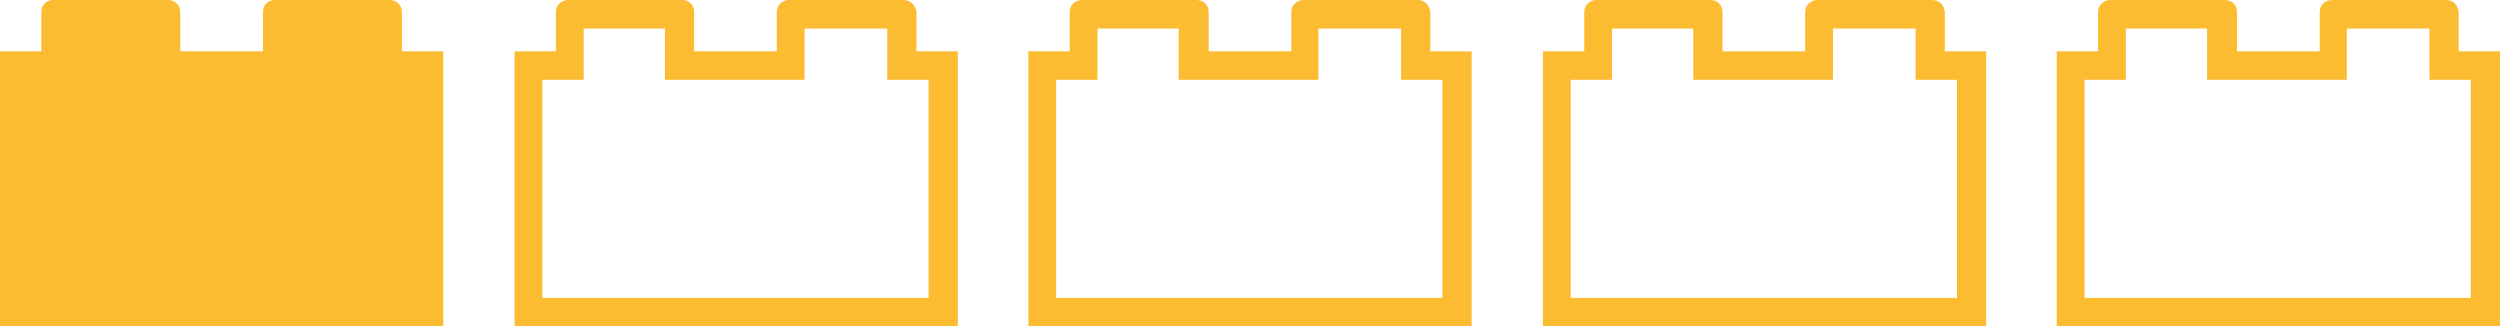
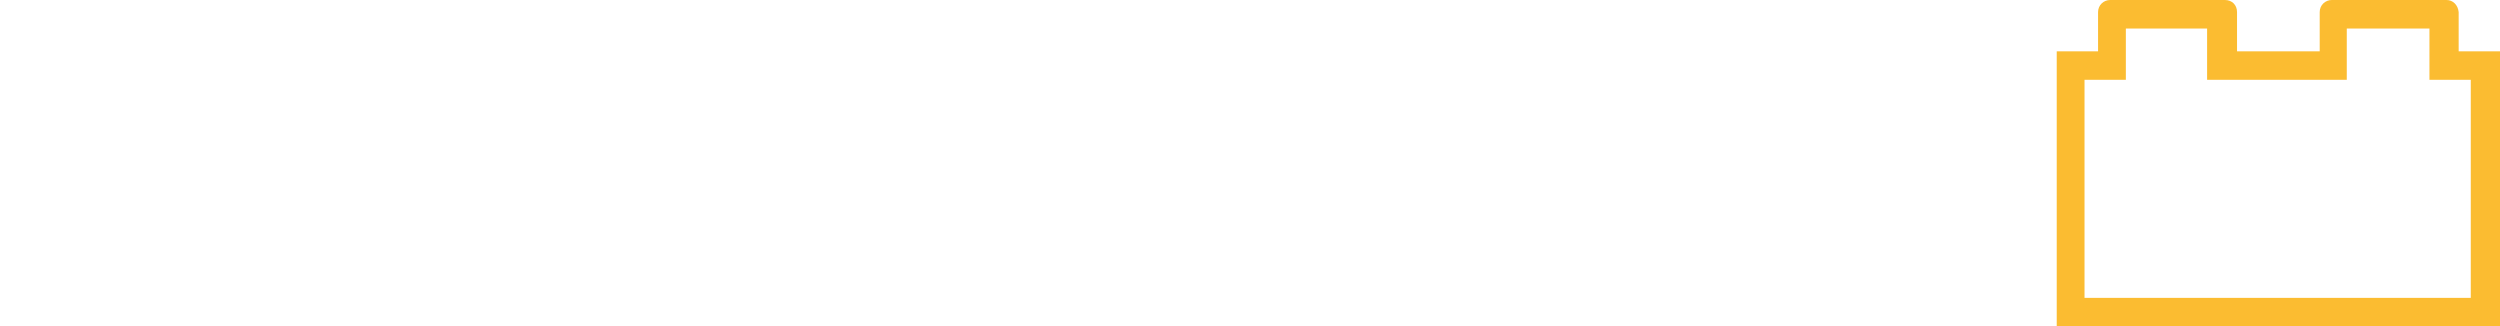
<svg xmlns="http://www.w3.org/2000/svg" id="Ebene_1" version="1.1" viewBox="0 0 350.8 45.8">
  <defs>
    <style>
      .st0 {
        fill: #fbbc31;
      }
    </style>
  </defs>
-   <path class="st0" d="M268.8,4v7.2h5.8v30.6h-54.2V11.2h5.8v-7.2h11.4v7.2h19.6v-7.2h11.4M271.1,0h-16.1c-.9,0-1.7.7-1.7,1.7v5.5h-11.6V1.7C241.7.7,241,0,240.1,0h-16.1c-.9,0-1.7.7-1.7,1.7v5.5h-5.8v38.6h62.2V7.2h-5.8V1.7C272.8.7,272.1,0,271.1,0h0Z" />
  <path class="st0" d="M340.9,4v7.2h5.8v30.6h-54.2V11.2h5.8v-7.2h11.4v7.2h19.6v-7.2h11.4M343.3,0h-16.1c-.9,0-1.7.7-1.7,1.7v5.5h-11.6V1.7C313.9.7,313.2,0,312.2,0h-16.1c-.9,0-1.7.7-1.7,1.7v5.5h-5.8v38.6h62.2V7.2h-5.8V1.7C344.9.7,344.2,0,343.3,0h0Z" />
-   <path class="st0" d="M196.6,4v7.2h5.8v30.6h-54.2V11.2h5.8v-7.2h11.4v7.2h19.6v-7.2h11.4M199,0h-16.1c-.9,0-1.7.7-1.7,1.7v5.5h-11.6V1.7C169.6.7,168.9,0,167.9,0h-16.1c-.9,0-1.7.7-1.7,1.7v5.5h-5.8v38.6h62.2V7.2h-5.8V1.7C200.6.7,199.9,0,199,0h0Z" />
-   <path class="st0" d="M124.5,4v7.2h5.8v30.6h-54.2V11.2h5.8v-7.2h11.4v7.2h19.6v-7.2h11.4M126.8,0h-16.1c-.9,0-1.7.7-1.7,1.7v5.5h-11.6V1.7C97.4.7,96.7,0,95.8,0h-16.1c-.9,0-1.7.7-1.7,1.7v5.5h-5.8v38.6h62.2V7.2h-5.8V1.7C128.5.7,127.7,0,126.8,0h0Z" />
-   <path class="st0" d="M0,7.2h5.8V1.7c0-1,.7-1.7,1.7-1.7h16.1c.9,0,1.7.7,1.7,1.7v5.5h11.6V1.7c0-1,.7-1.7,1.7-1.7h16.1c.9,0,1.7.7,1.7,1.7v5.5h5.8v38.6H0V7.2Z" />
</svg>